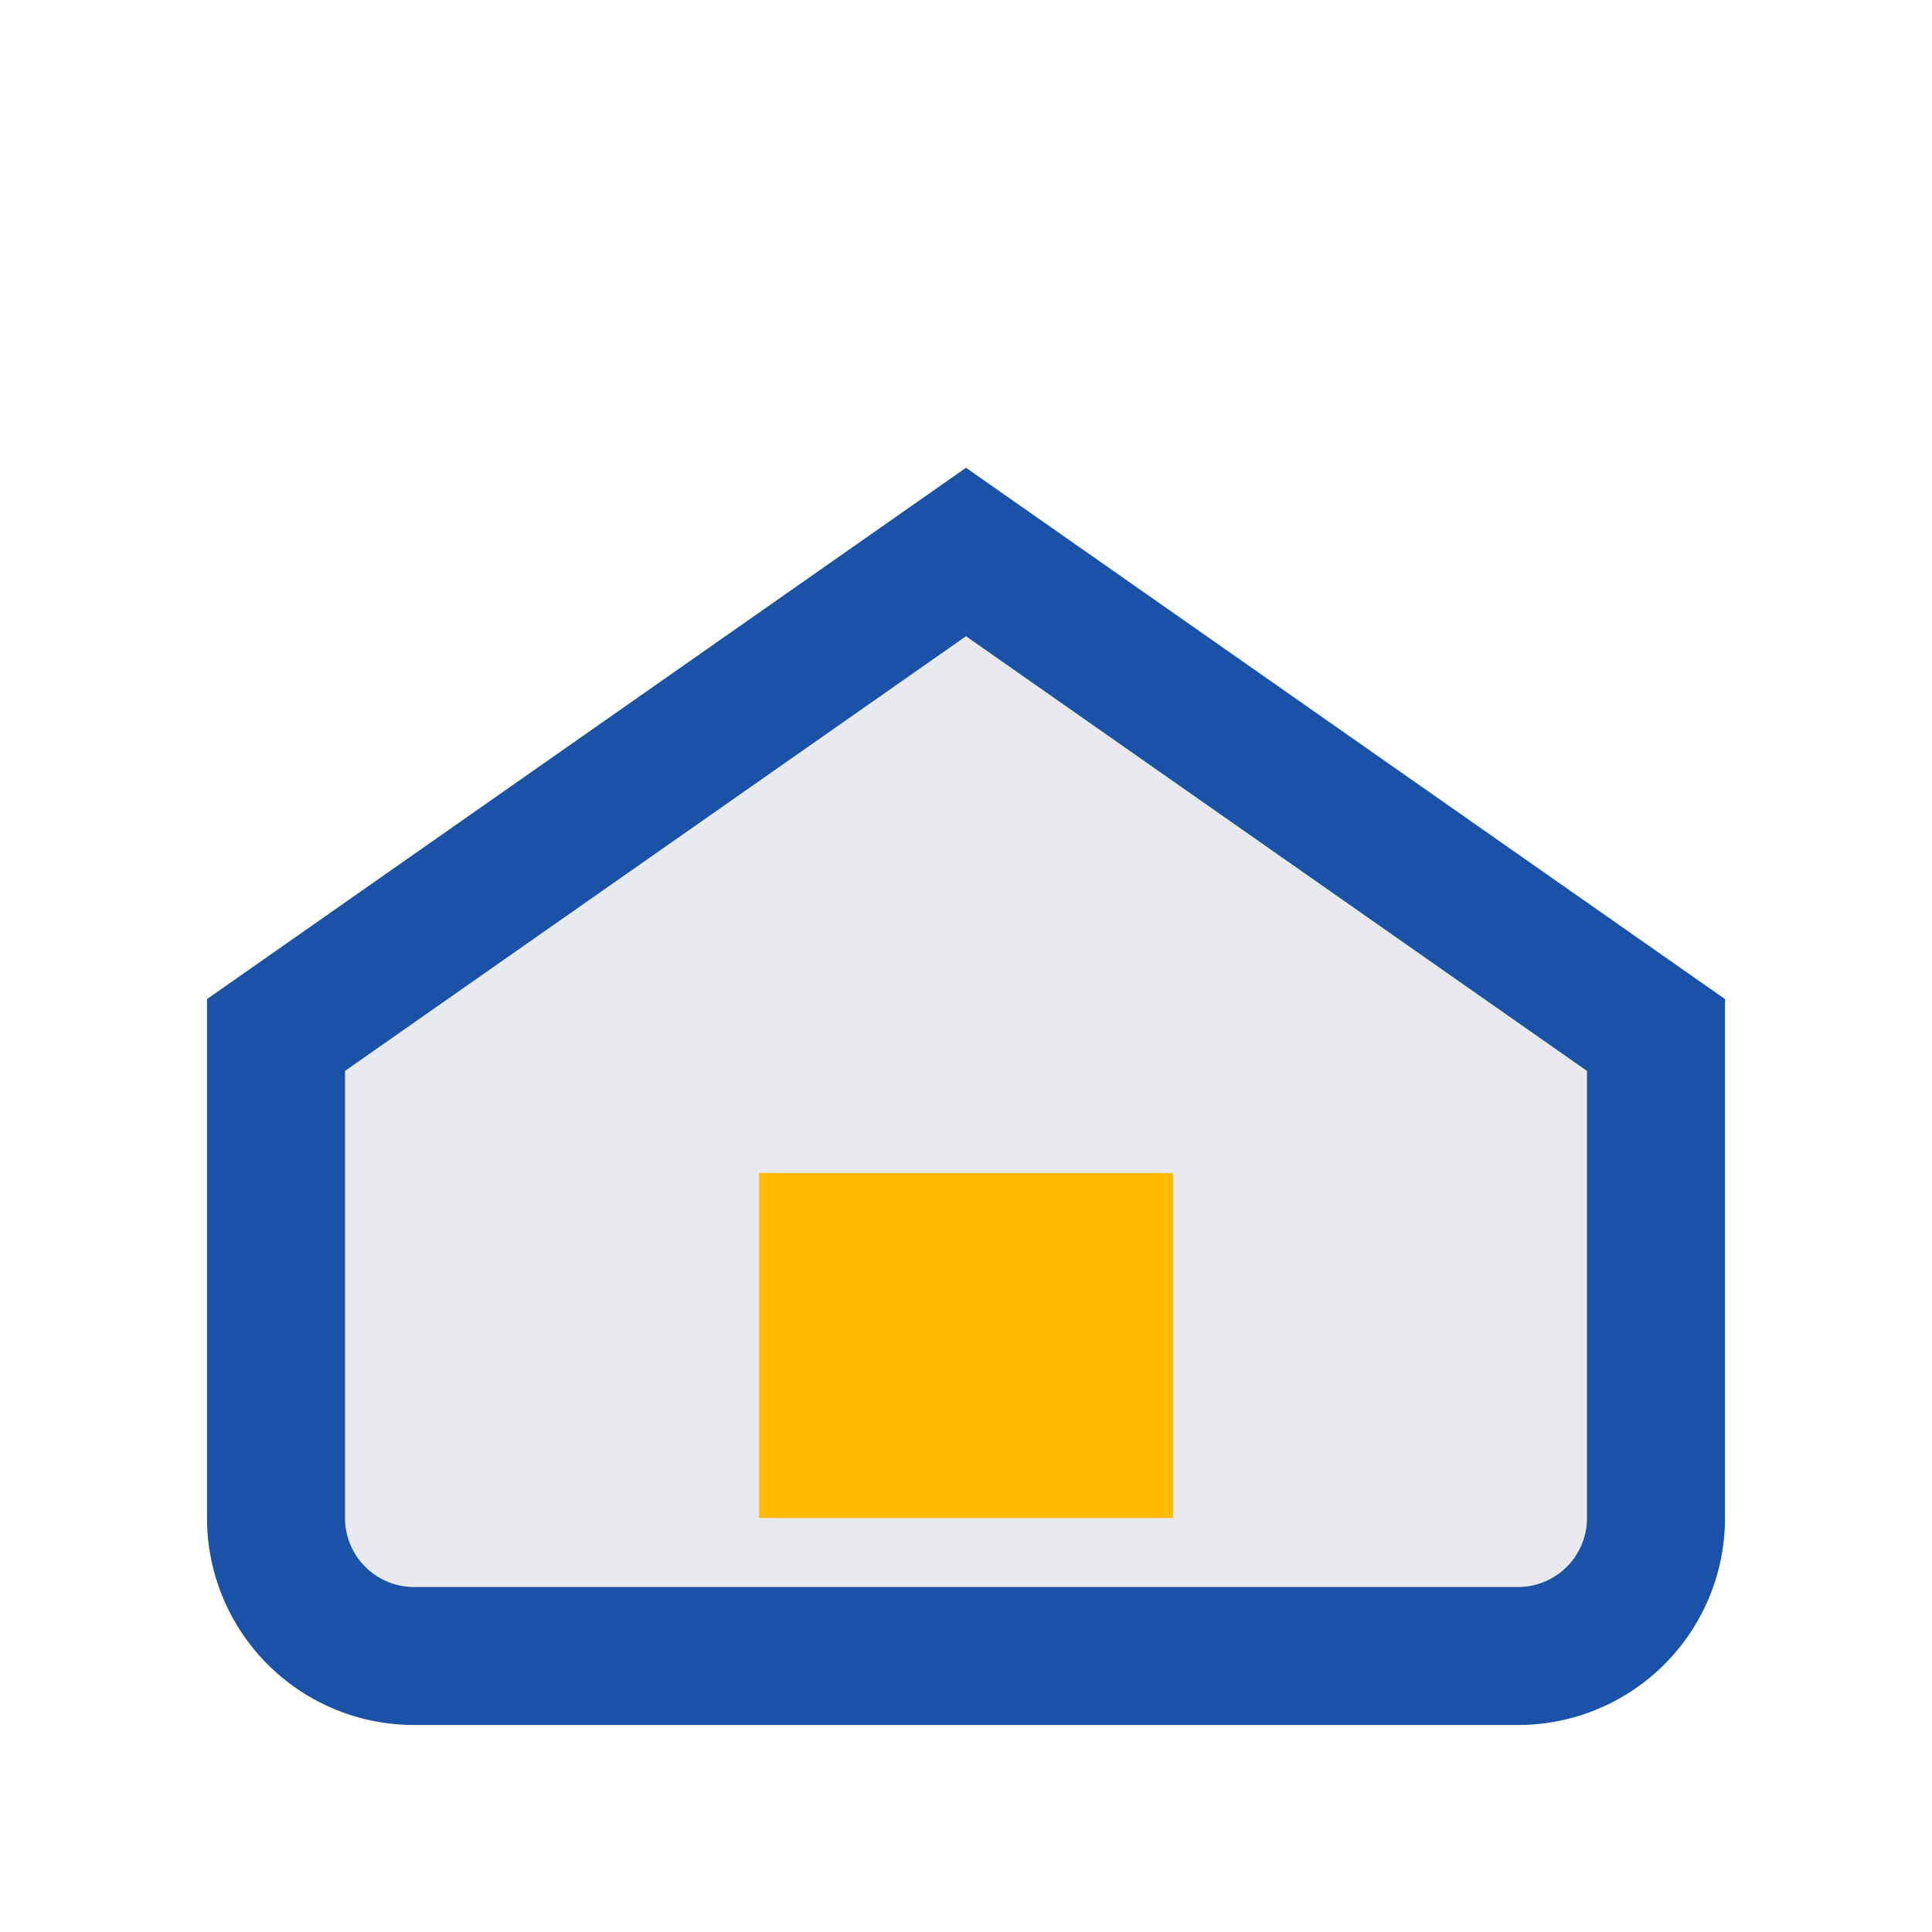
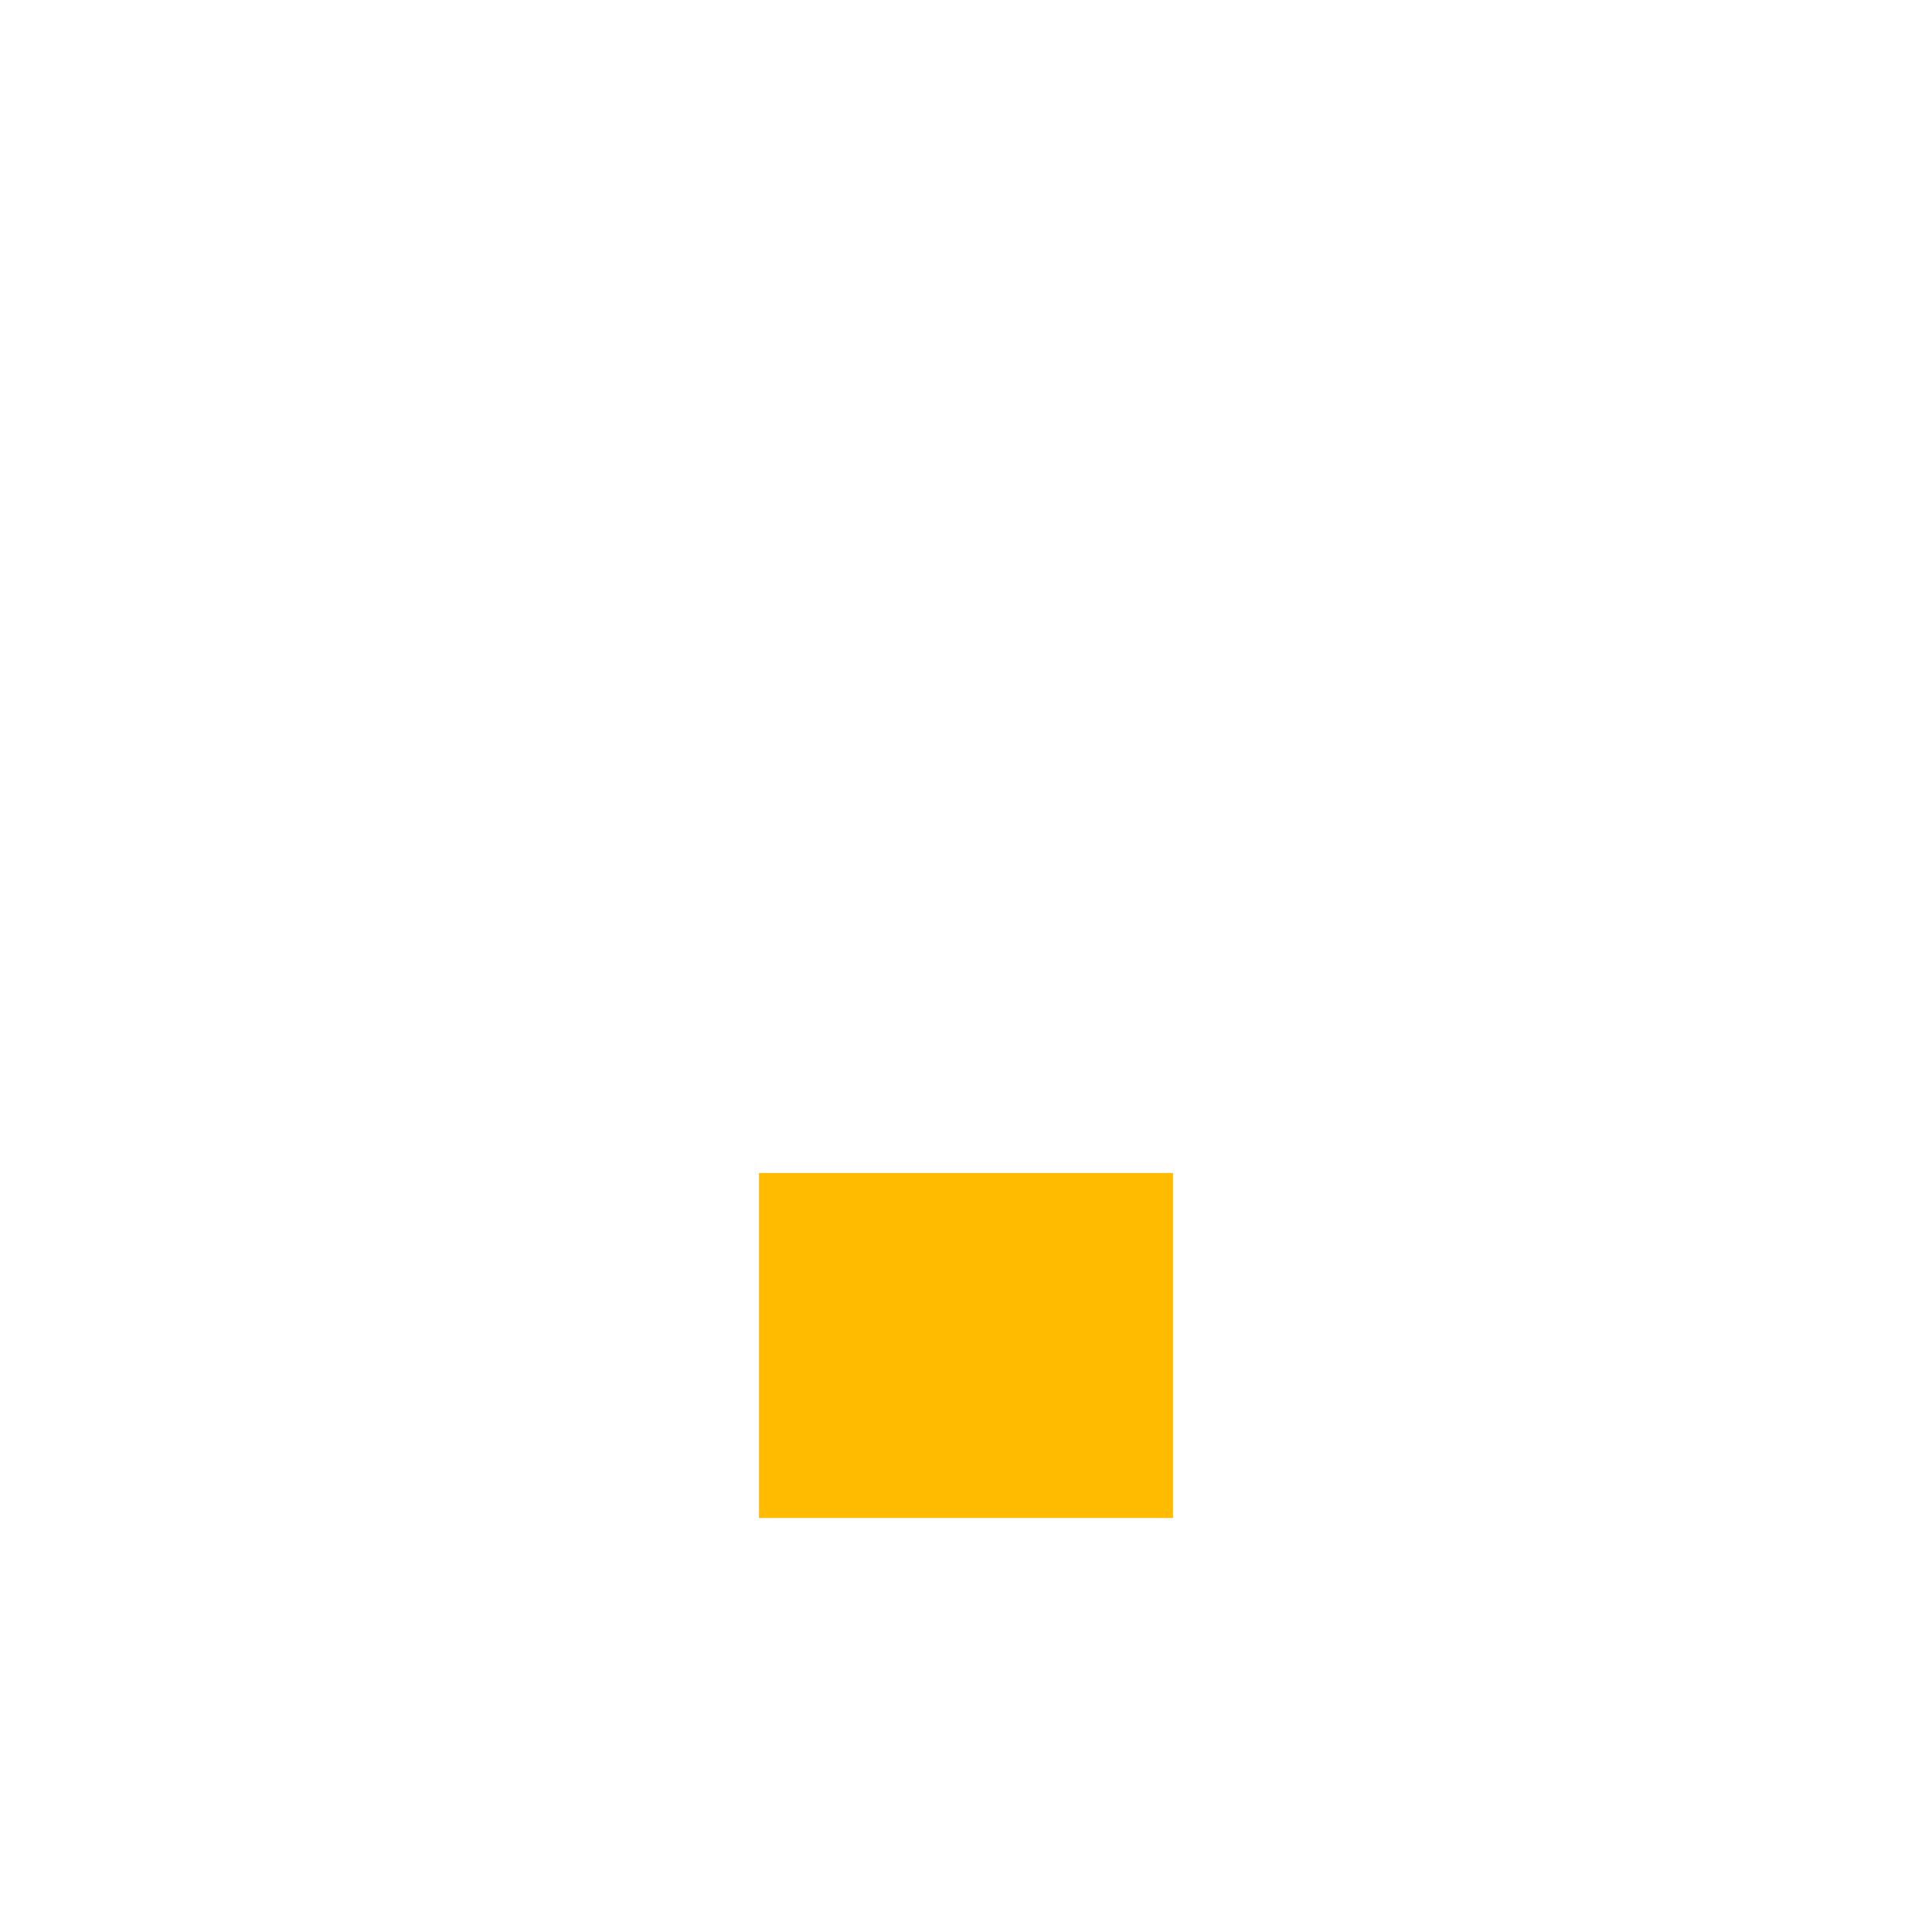
<svg xmlns="http://www.w3.org/2000/svg" width="28" height="28" viewBox="0 0 28 28">
-   <path d="M4 15l10-7 10 7v7a2 2 0 0 1-2 2H6a2 2 0 0 1-2-2z" fill="#e8eaf0" stroke="#1952a6" stroke-width="2" />
  <rect x="11" y="17" width="6" height="5" fill="#ffbb00" />
</svg>